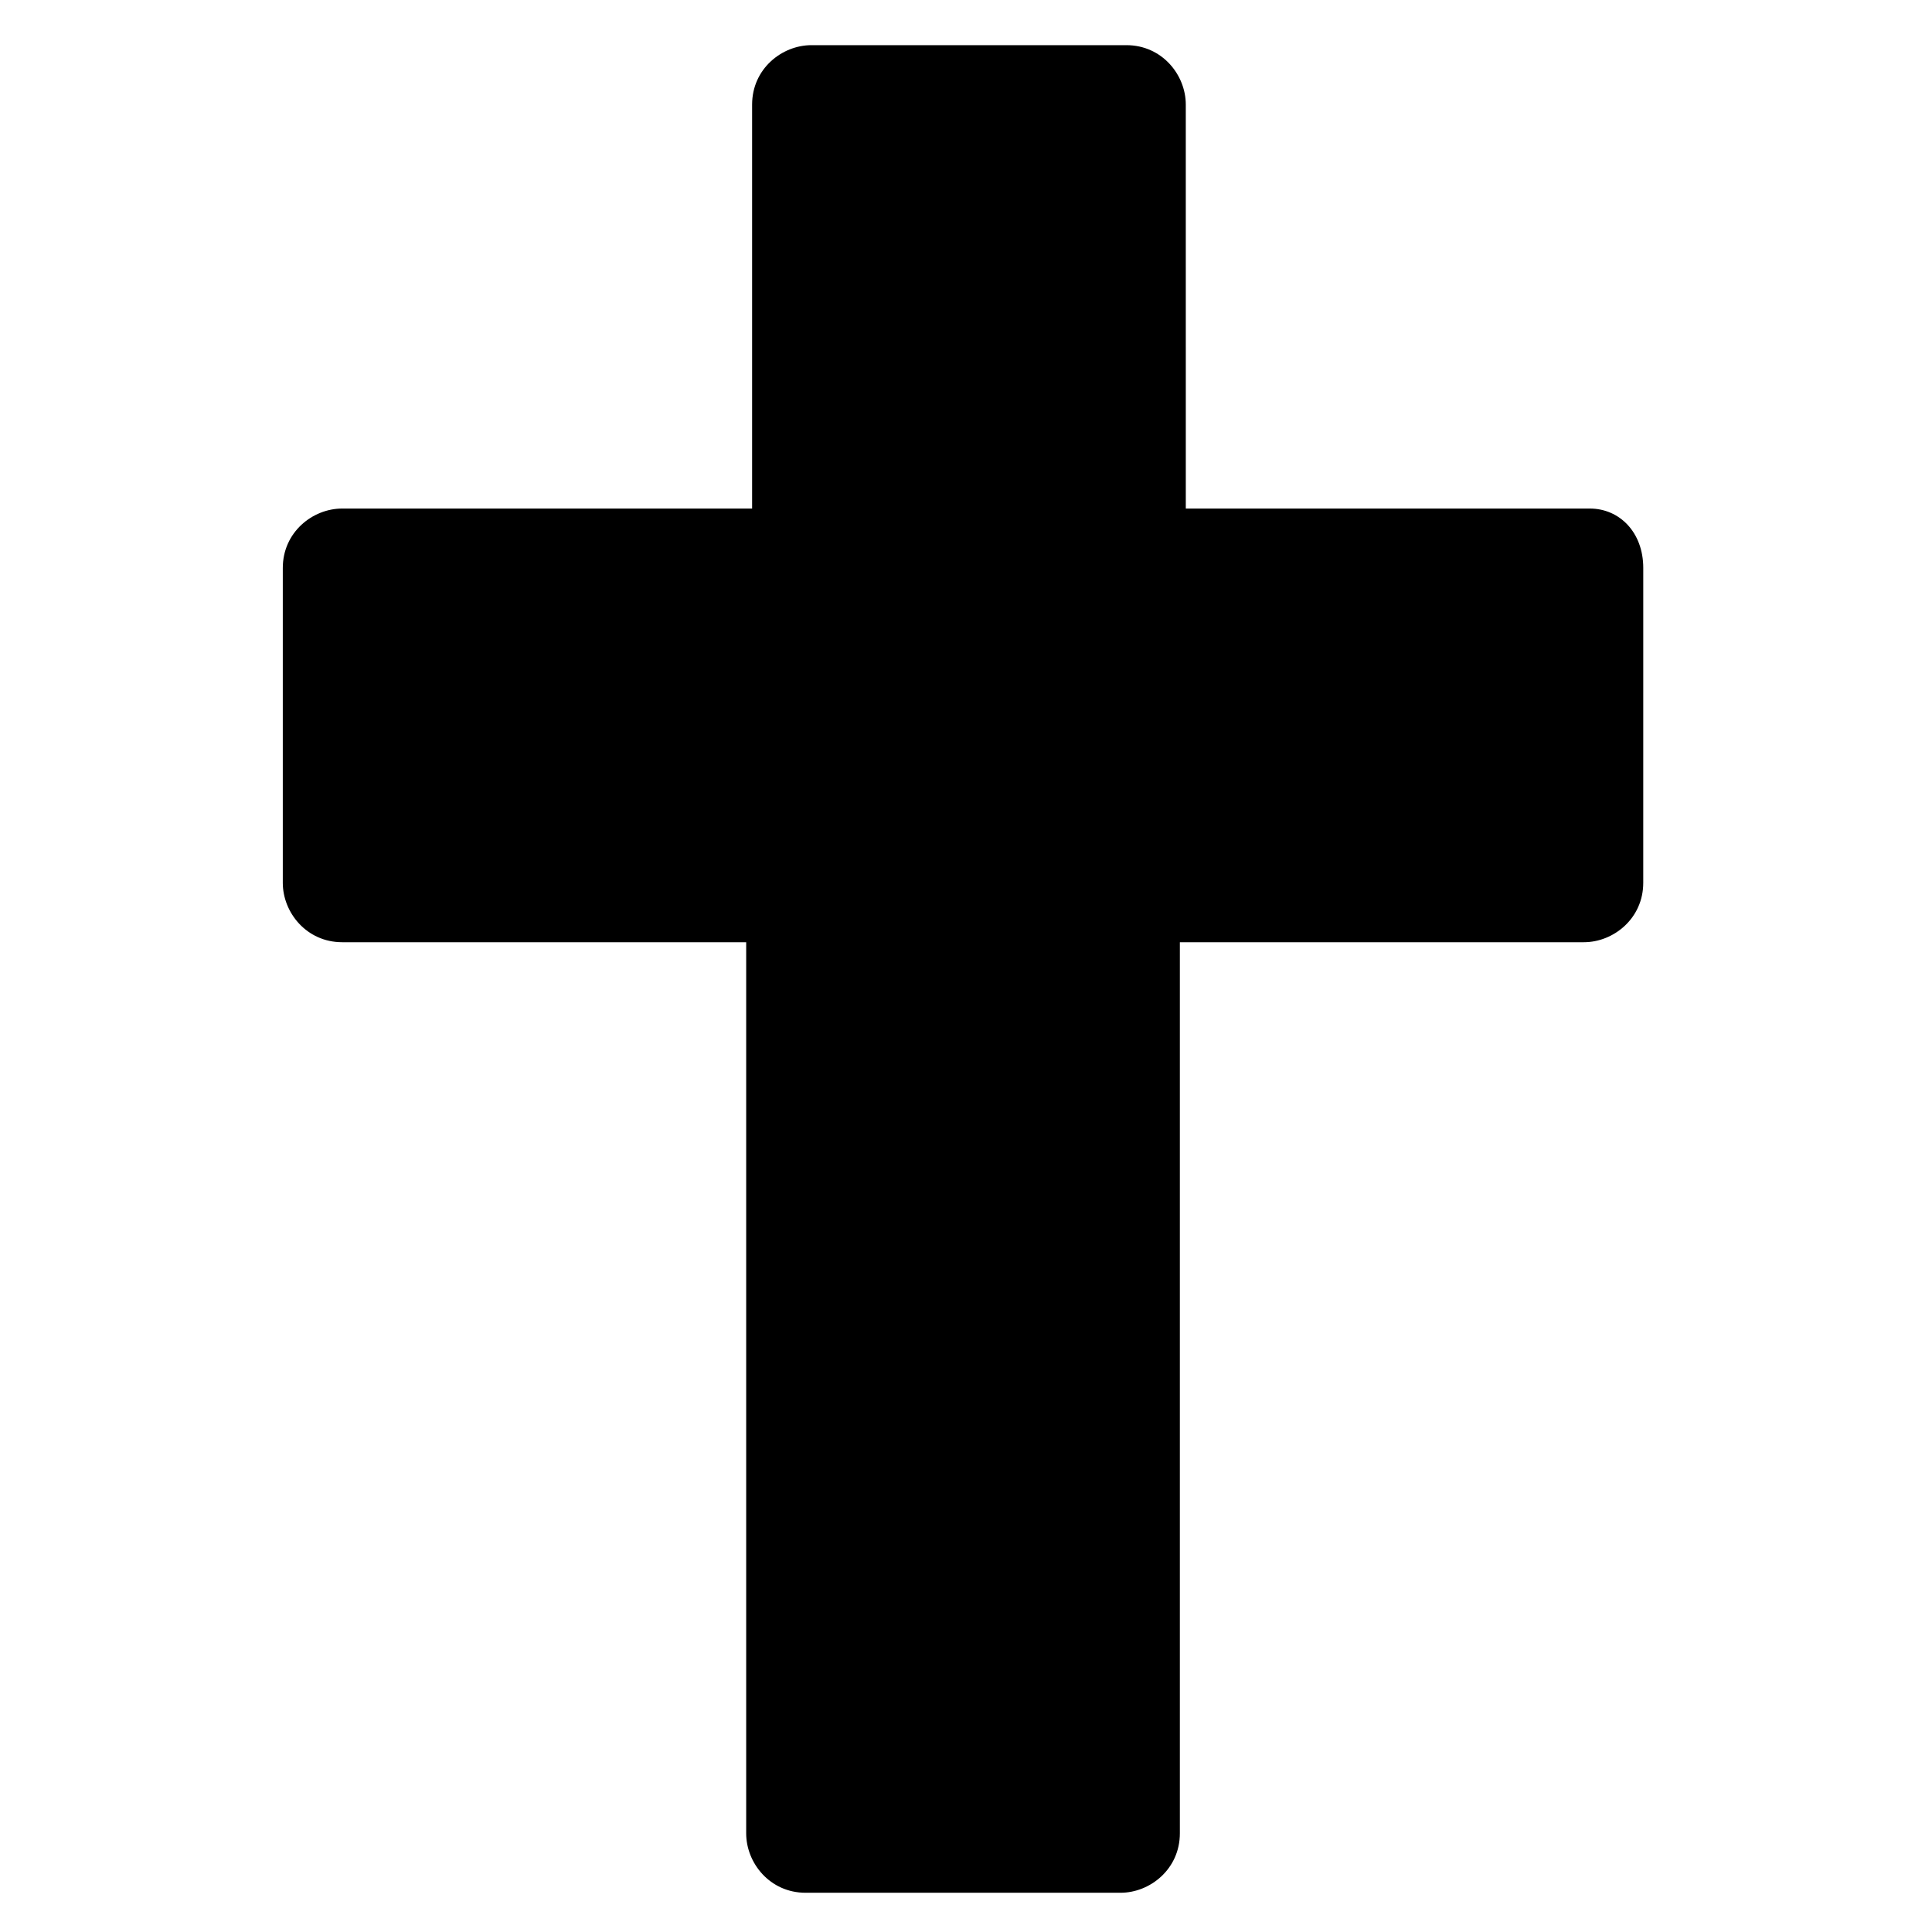
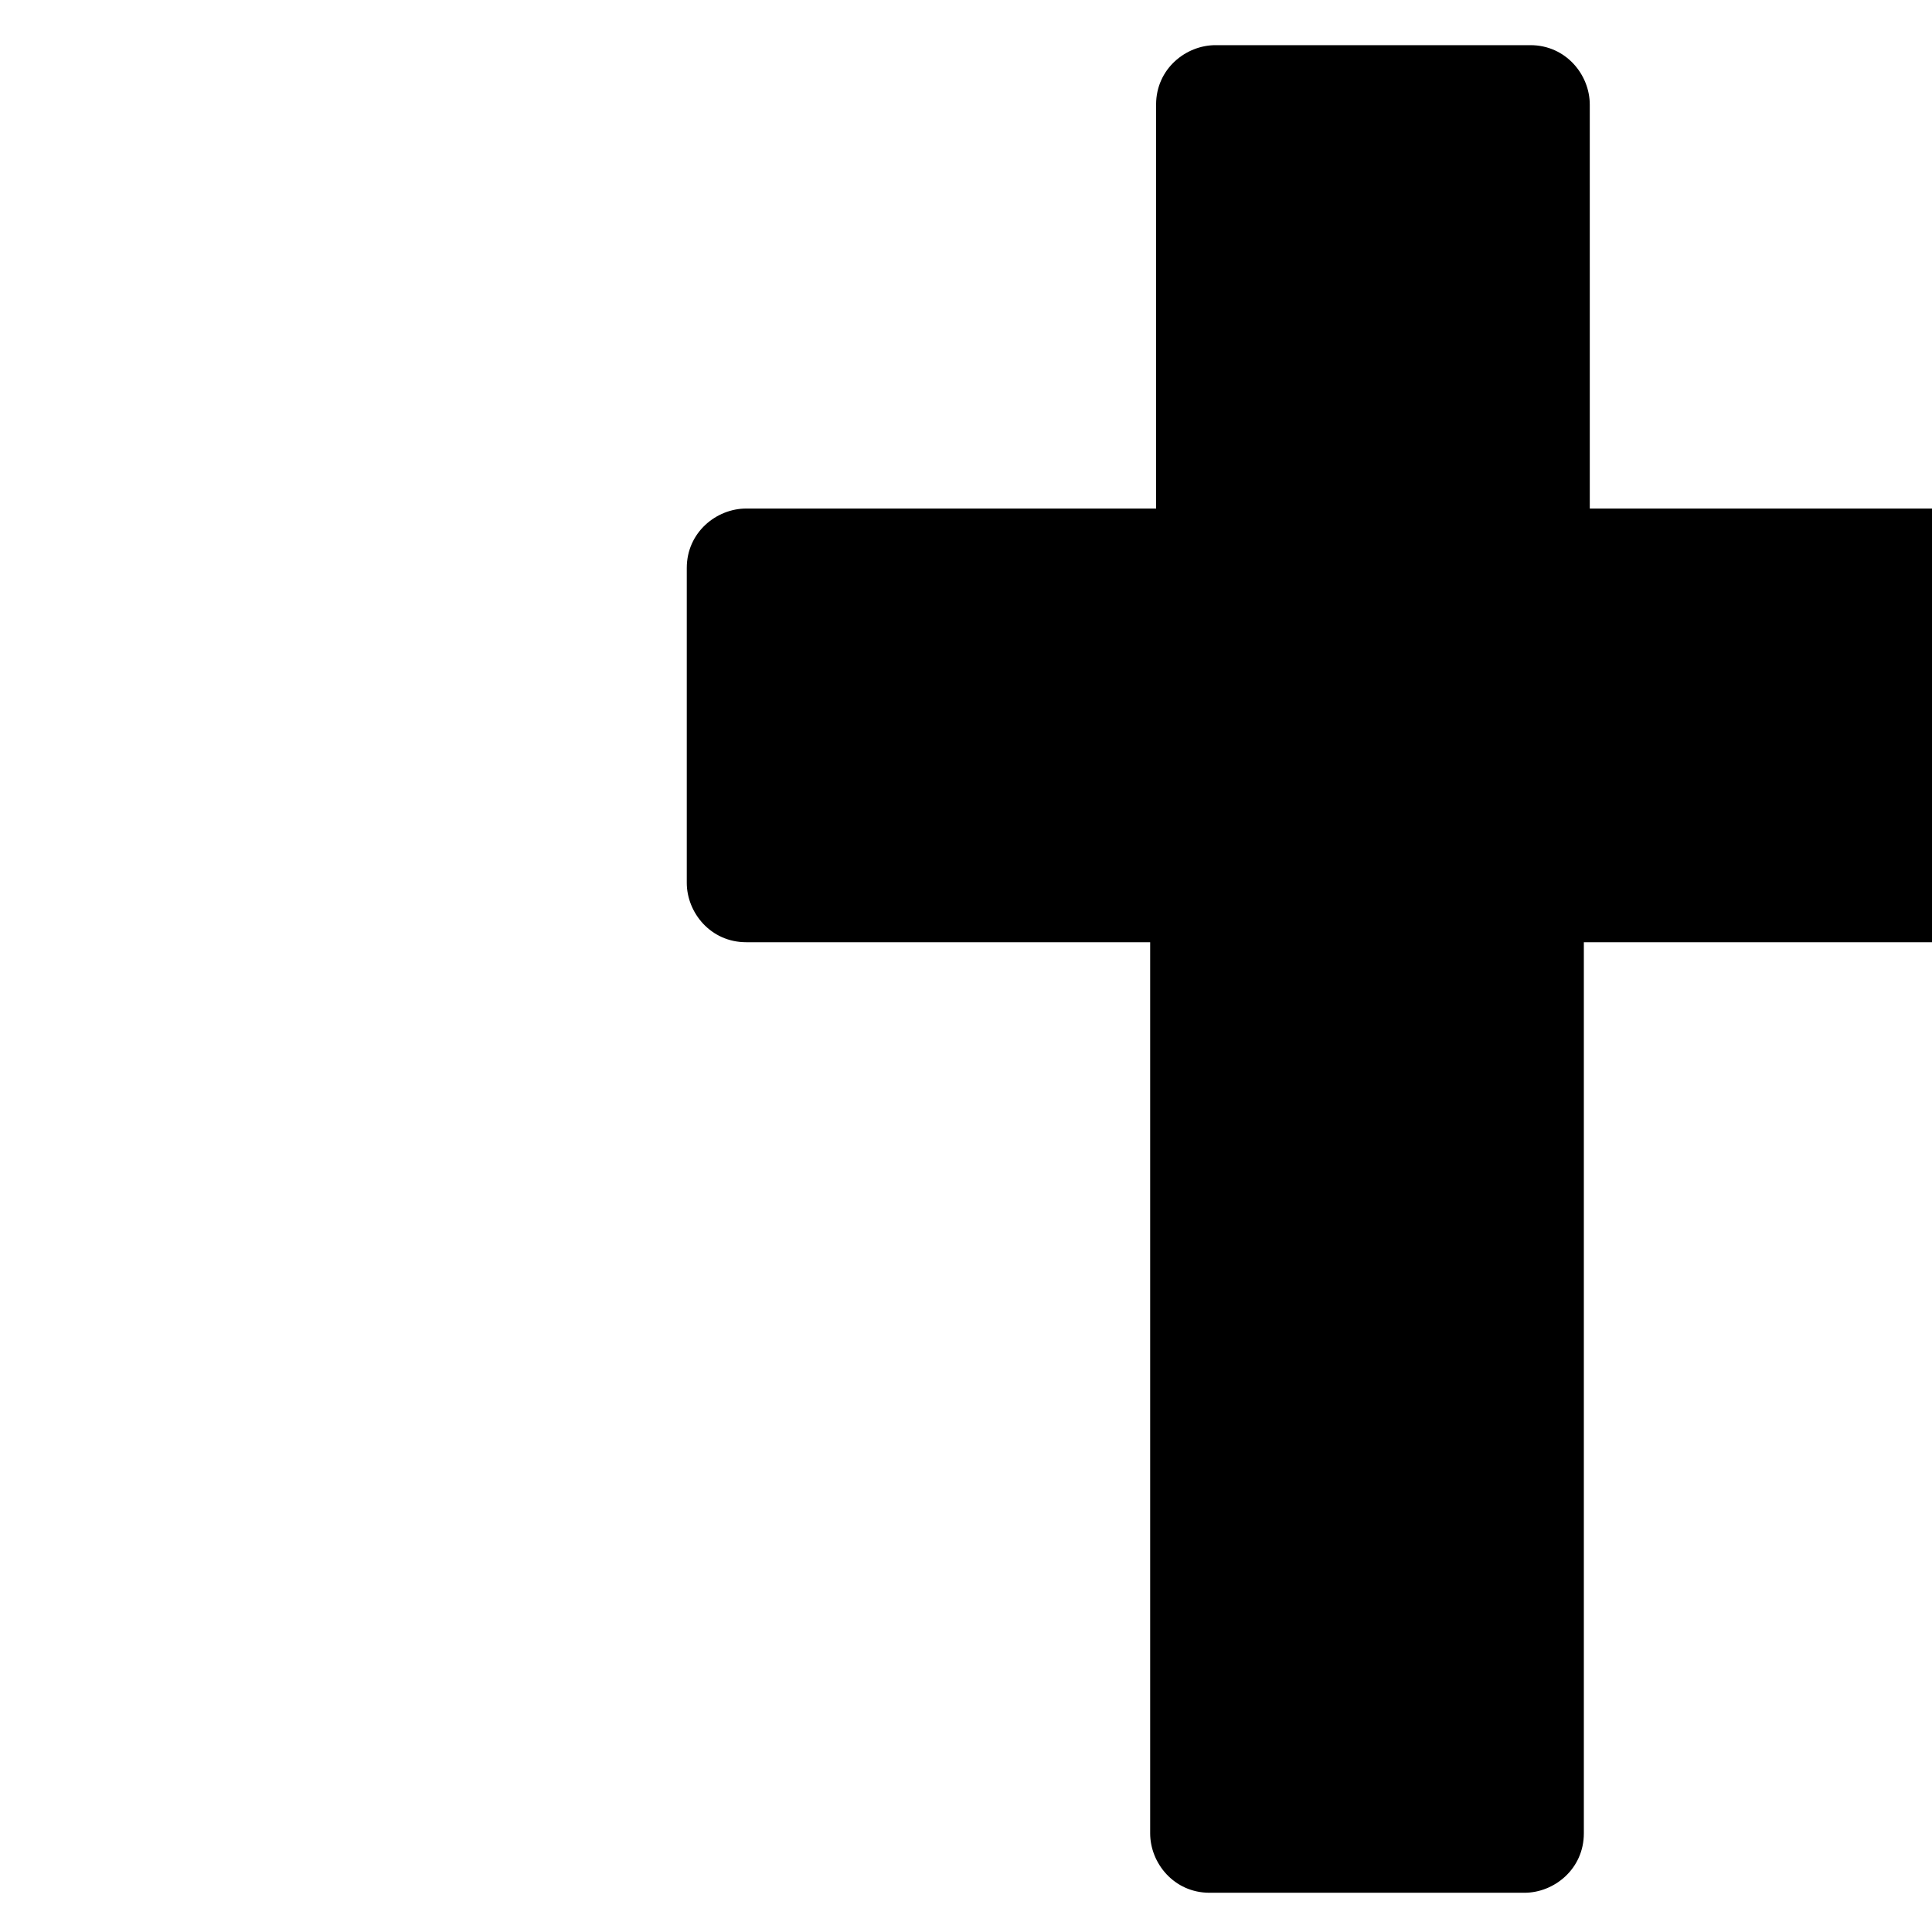
<svg xmlns="http://www.w3.org/2000/svg" fill="#000000" width="800px" height="800px" version="1.1" viewBox="144 144 512 512">
-   <path d="m565.31 278.77h-107.06l-0.004-107.06c0-7.871-6.297-15.742-15.742-15.742h-83.445c-7.871 0-15.742 6.297-15.742 15.742v107.06h-108.63c-7.871 0-15.742 6.297-15.742 15.742v83.445c0 7.871 6.297 15.742 15.742 15.742h107.06v236.16c0 7.871 6.297 15.742 15.742 15.742h83.445c7.871 0 15.742-6.297 15.742-15.742v-236.16h107.06c7.871 0 15.742-6.297 15.742-15.742l0.004-83.445c0-9.445-6.297-15.742-14.168-15.742z" />
+   <path d="m565.31 278.77l-0.004-107.06c0-7.871-6.297-15.742-15.742-15.742h-83.445c-7.871 0-15.742 6.297-15.742 15.742v107.06h-108.63c-7.871 0-15.742 6.297-15.742 15.742v83.445c0 7.871 6.297 15.742 15.742 15.742h107.06v236.16c0 7.871 6.297 15.742 15.742 15.742h83.445c7.871 0 15.742-6.297 15.742-15.742v-236.16h107.06c7.871 0 15.742-6.297 15.742-15.742l0.004-83.445c0-9.445-6.297-15.742-14.168-15.742z" />
</svg>